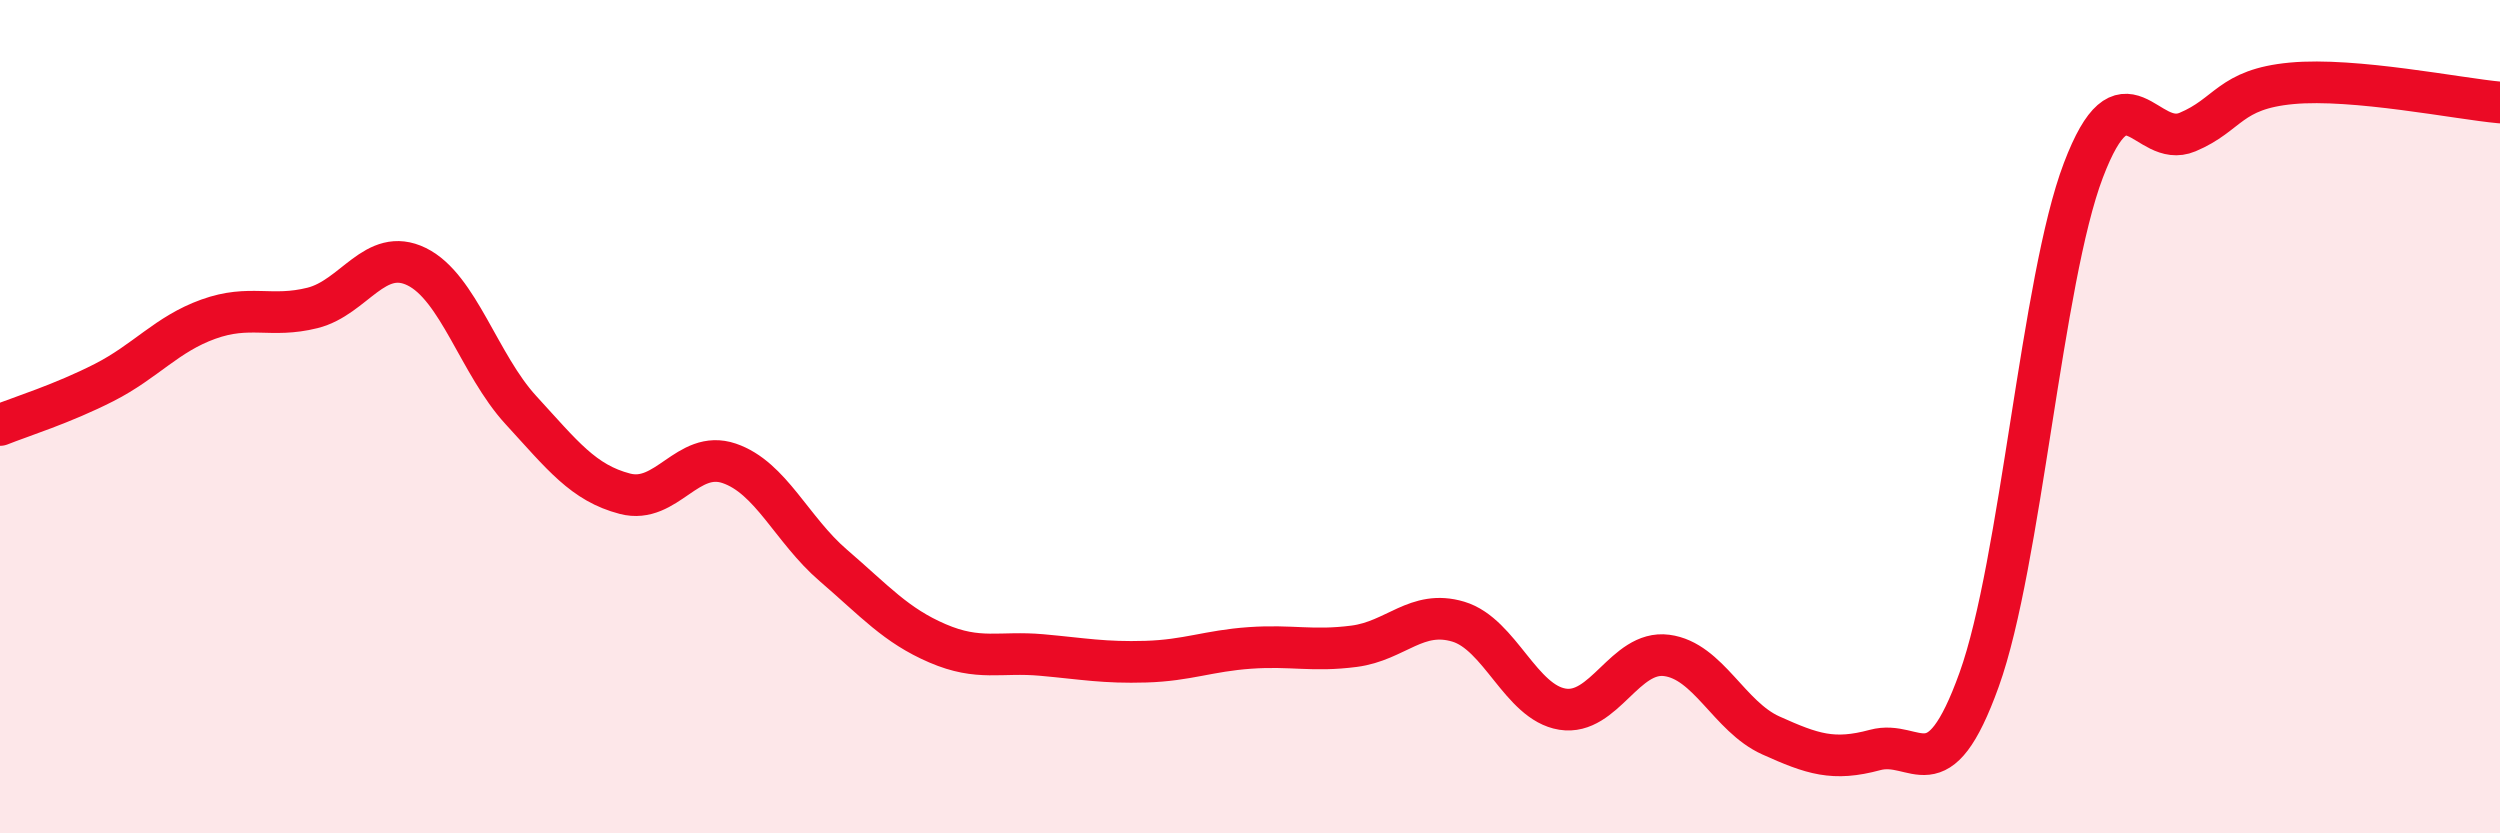
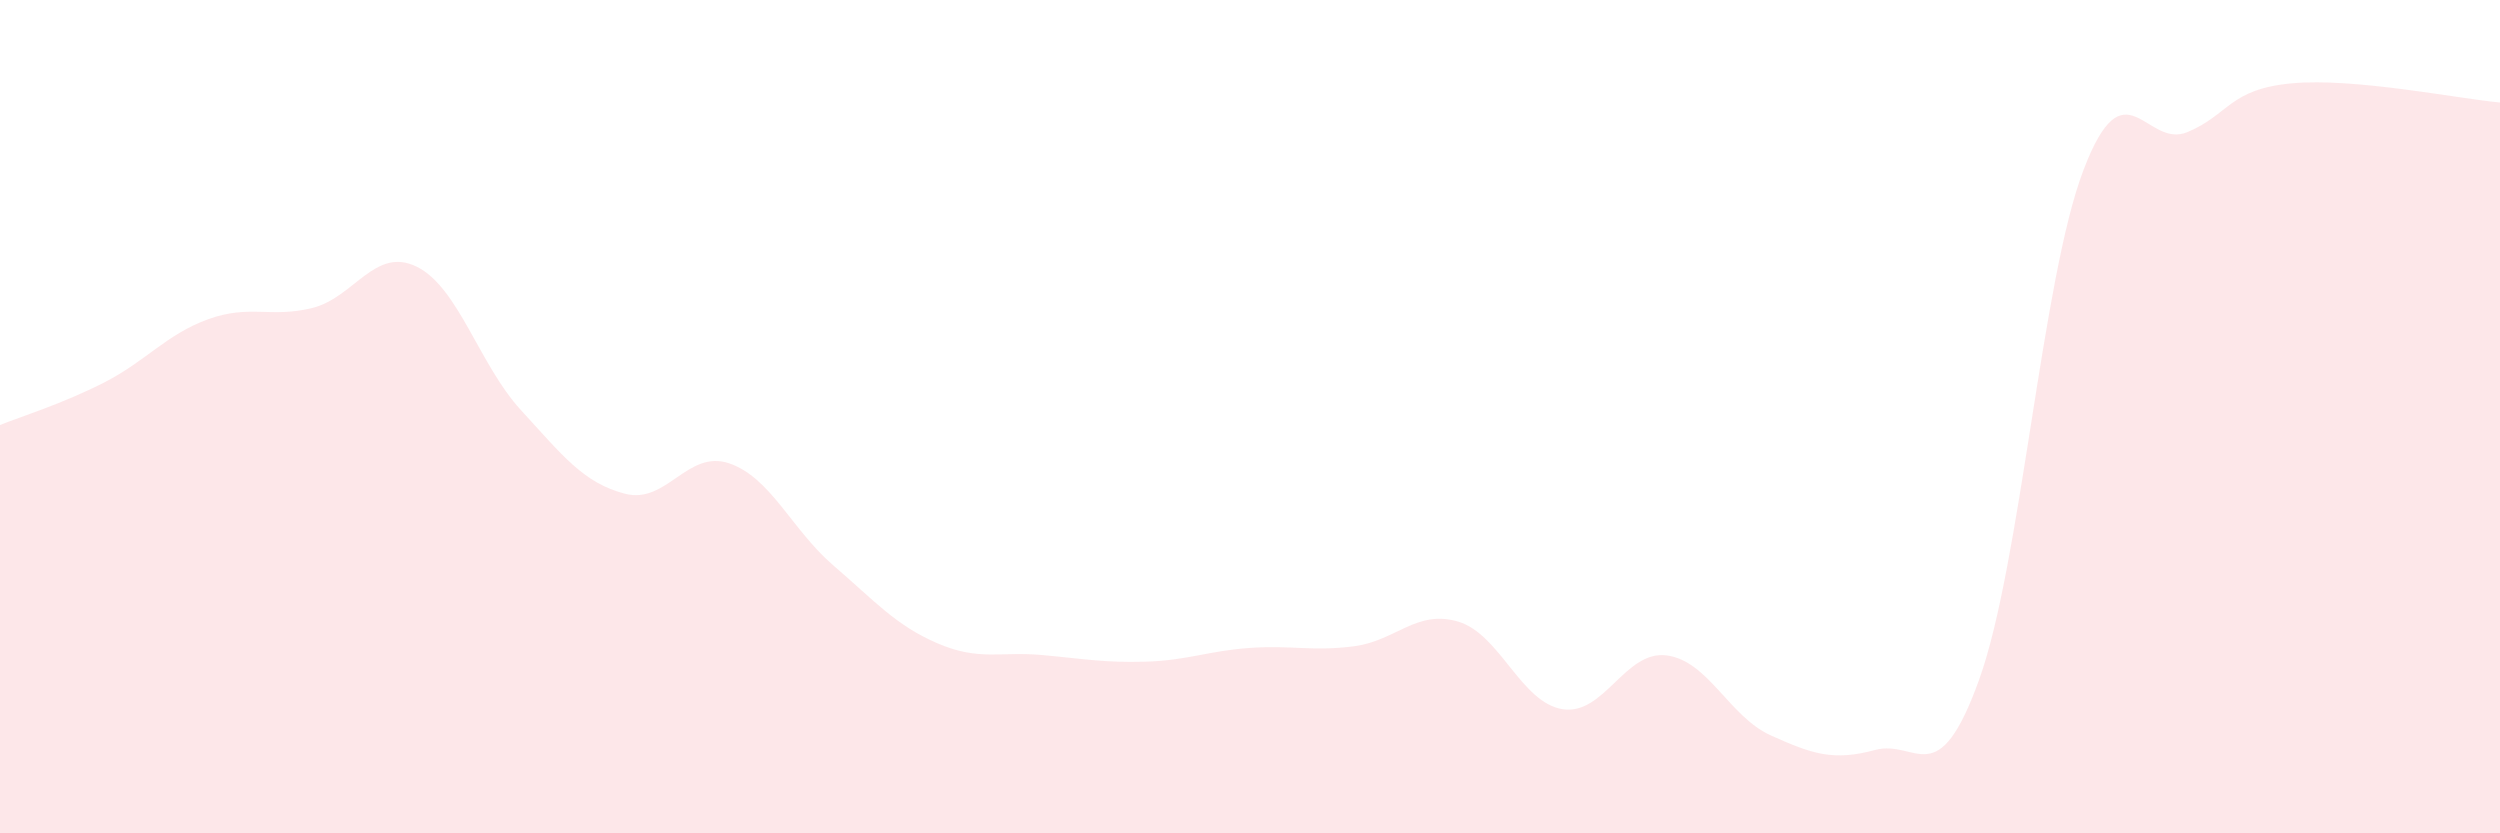
<svg xmlns="http://www.w3.org/2000/svg" width="60" height="20" viewBox="0 0 60 20">
  <path d="M 0,10.2 C 0.5,10 1.5,9.69 2.5,9.18 C 3.5,8.67 4,8.02 5,7.66 C 6,7.3 6.5,7.64 7.5,7.39 C 8.5,7.14 9,5.91 10,6.4 C 11,6.89 11.5,8.75 12.5,9.84 C 13.5,10.93 14,11.59 15,11.85 C 16,12.11 16.5,10.78 17.5,11.12 C 18.5,11.46 19,12.71 20,13.57 C 21,14.43 21.5,15.01 22.5,15.44 C 23.5,15.87 24,15.63 25,15.72 C 26,15.81 26.5,15.91 27.5,15.88 C 28.5,15.85 29,15.62 30,15.55 C 31,15.48 31.5,15.64 32.5,15.51 C 33.5,15.38 34,14.62 35,14.92 C 36,15.22 36.5,16.86 37.5,17.02 C 38.5,17.18 39,15.6 40,15.73 C 41,15.86 41.5,17.2 42.5,17.65 C 43.5,18.1 44,18.27 45,18 C 46,17.73 46.5,19.09 47.5,16.31 C 48.5,13.53 49,6.72 50,4.09 C 51,1.46 51.5,3.59 52.5,3.17 C 53.5,2.75 53.5,2.14 55,2 C 56.5,1.86 59,2.37 60,2.46L60 20L0 20Z" fill="#EB0A25" opacity="0.1" stroke-linecap="round" stroke-linejoin="round" />
-   <path d="M 0,10.2 C 0.5,10 1.5,9.69 2.5,9.18 C 3.5,8.67 4,8.02 5,7.66 C 6,7.3 6.5,7.64 7.5,7.39 C 8.5,7.14 9,5.91 10,6.4 C 11,6.89 11.5,8.75 12.5,9.84 C 13.5,10.93 14,11.59 15,11.85 C 16,12.11 16.5,10.78 17.5,11.12 C 18.5,11.46 19,12.71 20,13.57 C 21,14.43 21.5,15.01 22.5,15.44 C 23.5,15.87 24,15.63 25,15.72 C 26,15.81 26.5,15.91 27.5,15.88 C 28.5,15.85 29,15.62 30,15.55 C 31,15.48 31.5,15.64 32.5,15.51 C 33.5,15.38 34,14.62 35,14.92 C 36,15.22 36.5,16.86 37.5,17.02 C 38.5,17.18 39,15.6 40,15.73 C 41,15.86 41.5,17.2 42.5,17.65 C 43.5,18.1 44,18.27 45,18 C 46,17.73 46.5,19.09 47.5,16.31 C 48.5,13.53 49,6.72 50,4.09 C 51,1.46 51.5,3.59 52.5,3.17 C 53.5,2.75 53.5,2.14 55,2 C 56.5,1.86 59,2.37 60,2.46" stroke="#EB0A25" stroke-width="1" fill="none" stroke-linecap="round" stroke-linejoin="round" />
</svg>